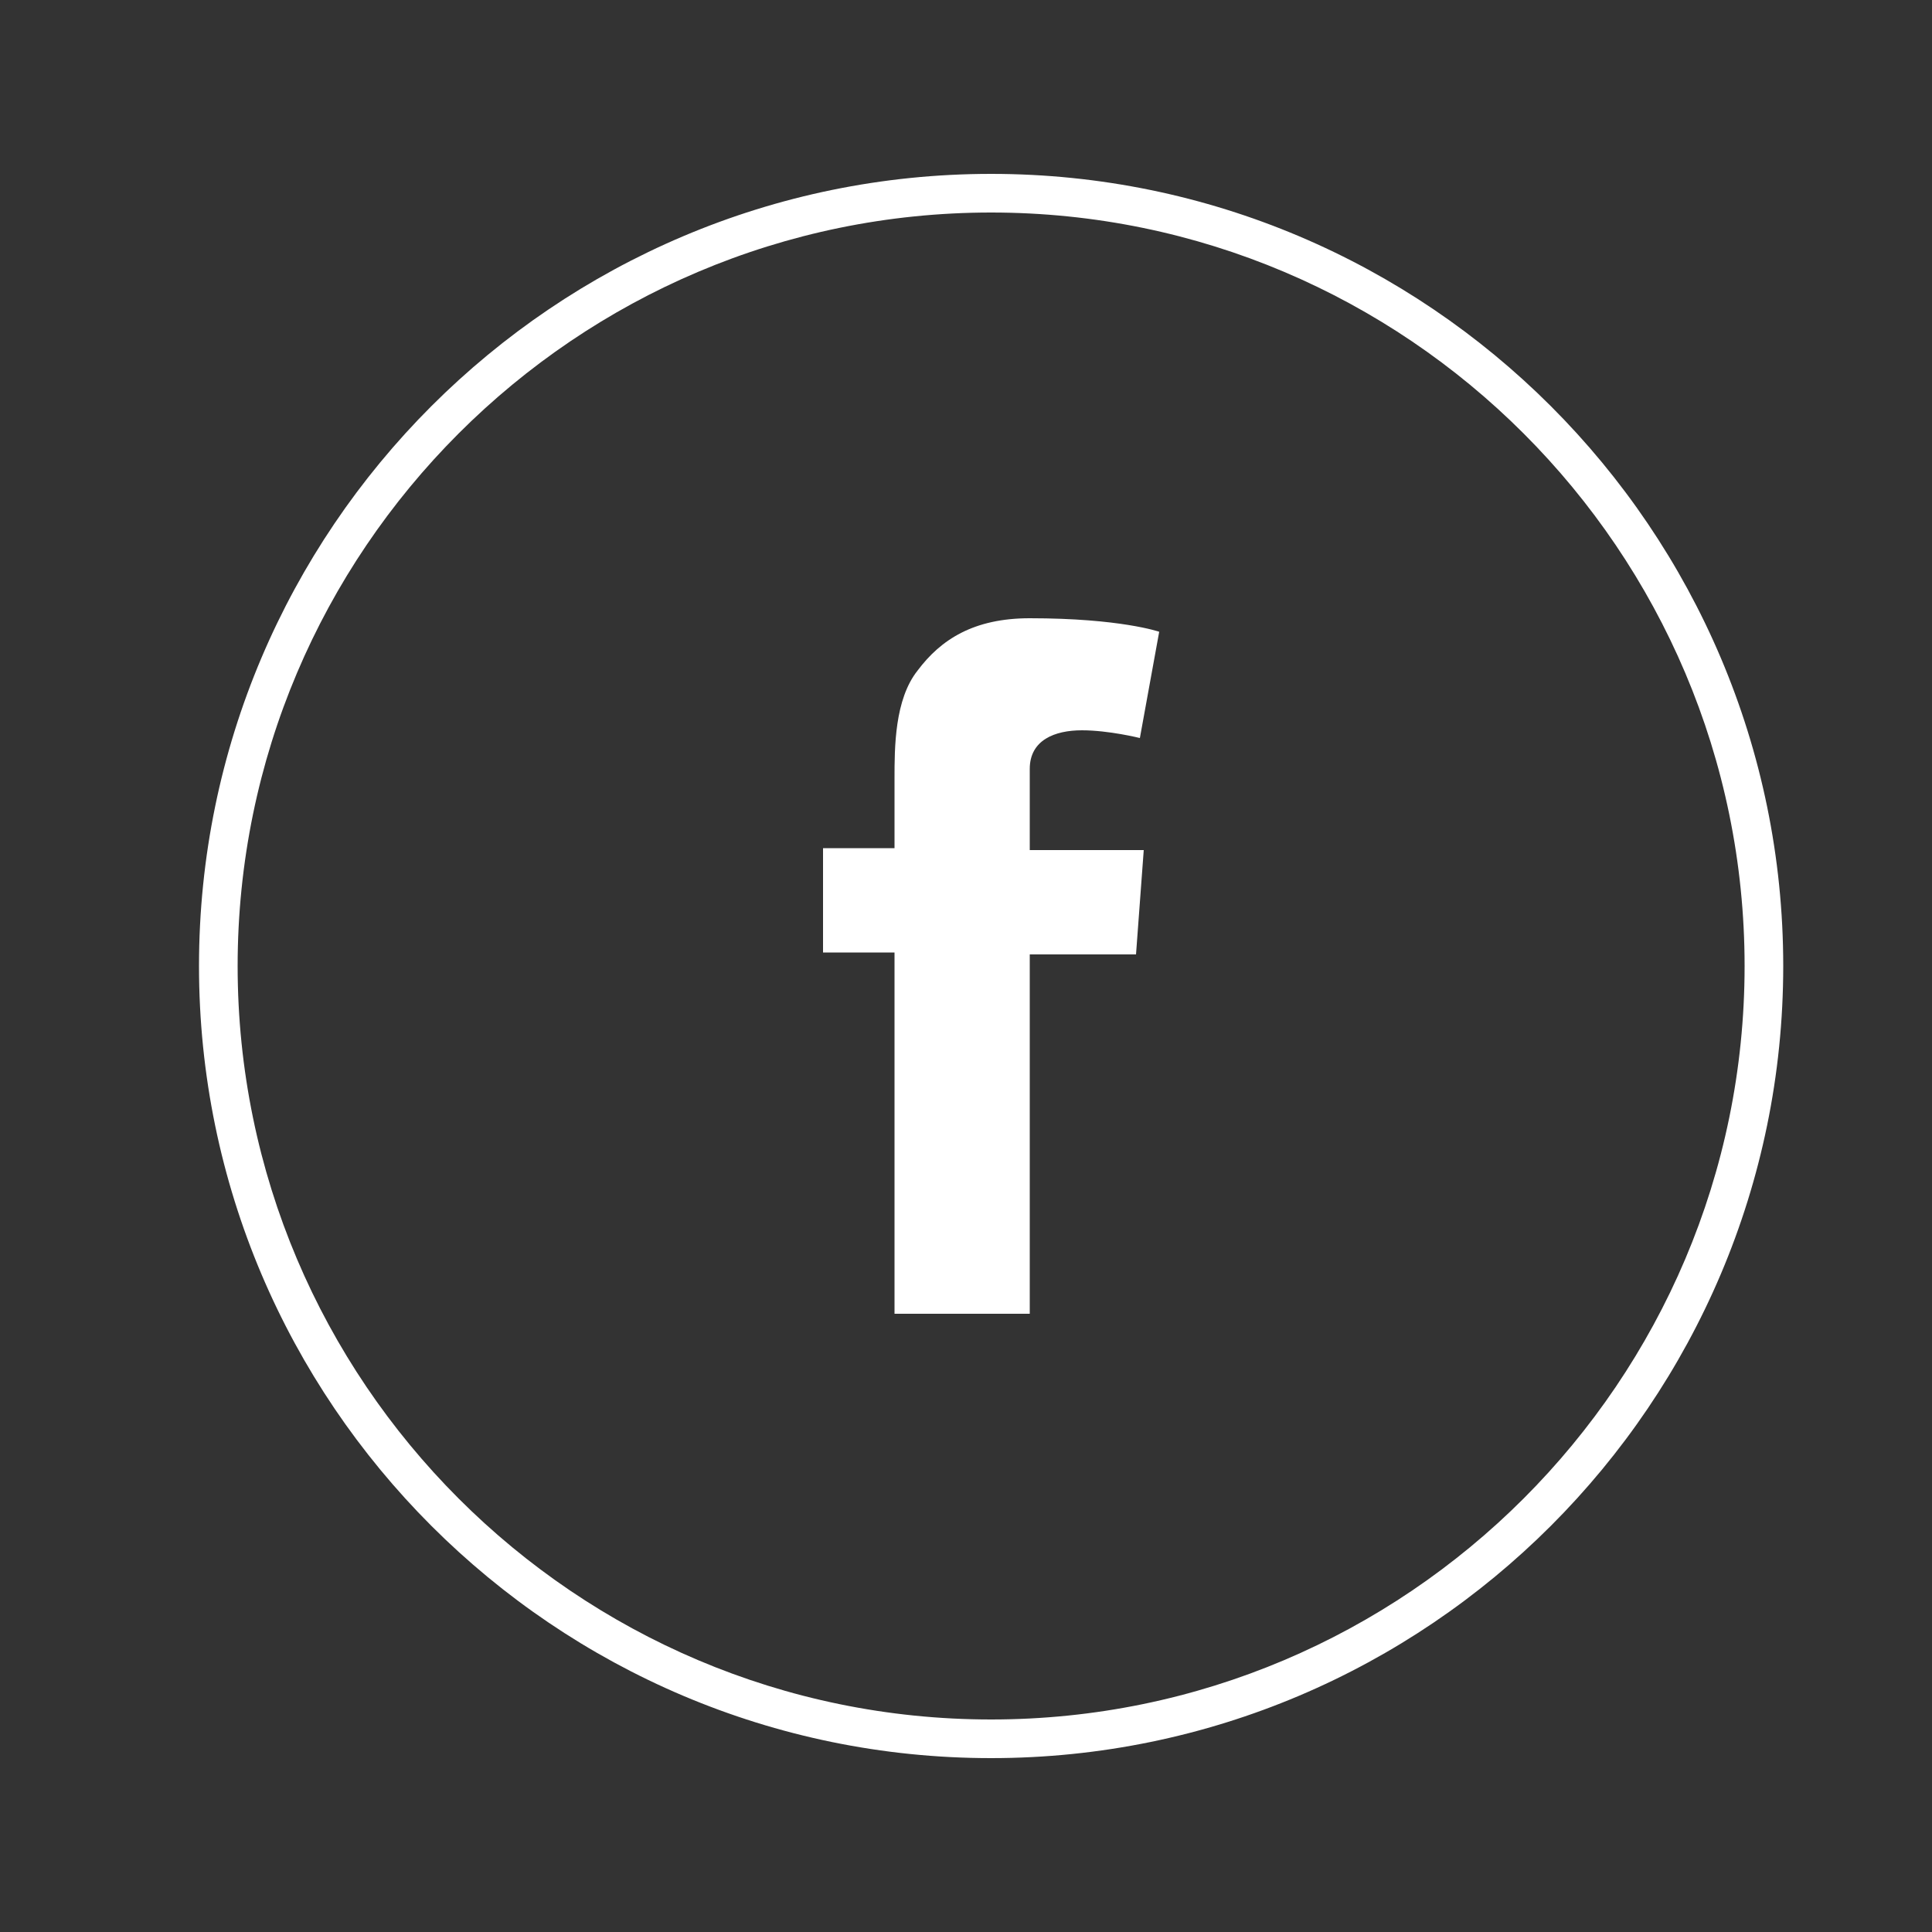
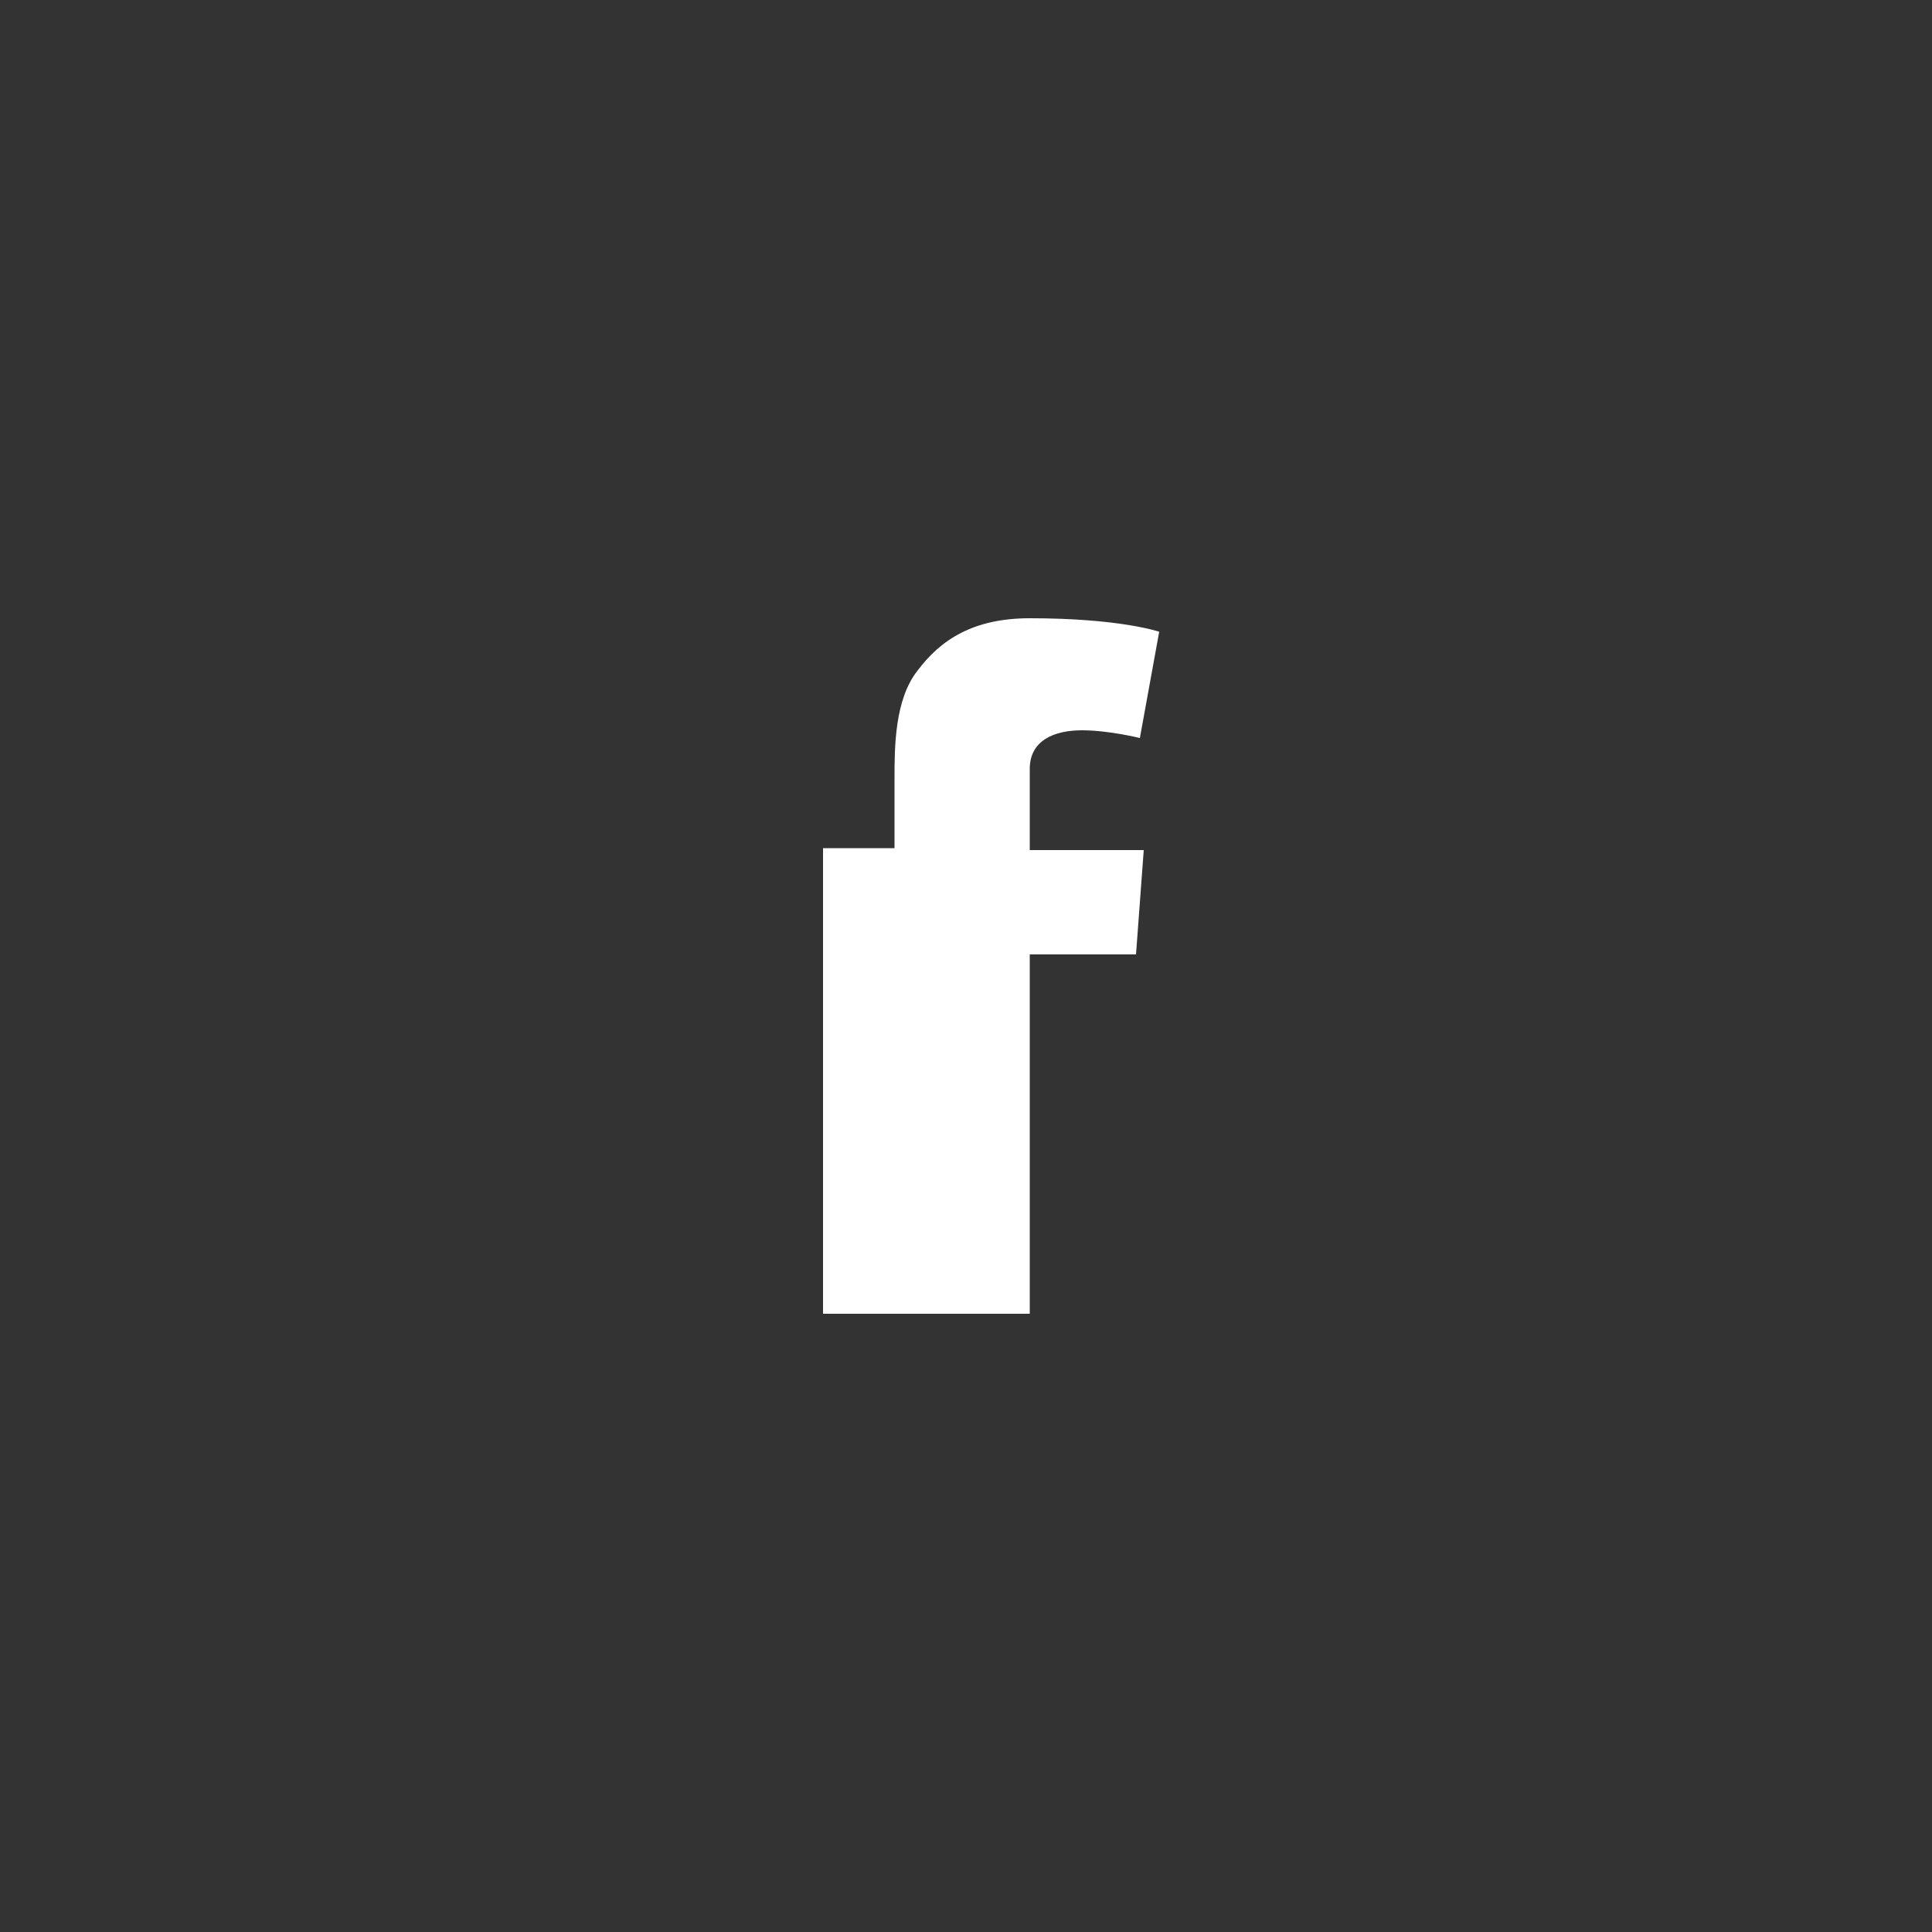
<svg xmlns="http://www.w3.org/2000/svg" version="1.1" id="Camada_1" x="0px" y="0px" viewBox="0 0 100 100" style="enable-background:new 0 0 100 100;" xml:space="preserve">
  <rect x="0" y="0" width="100" height="100" fill="#333333" stroke="none" />
  <style type="text/css">
	.st0{fill:#FFFFFF;}
</style>
  <g>
-     <path class="st0" d="M51.3,91c-22.6,0-41-18.4-41-41s18.4-41,41-41c22.6,0,41,18.4,41,41S73.9,91,51.3,91z M51.3,11   c-21.5,0-39,17.5-39,39s17.5,39,39,39c21.5,0,39-17.5,39-39S72.8,11,51.3,11z" />
-     <path class="st0" d="M42.6,43.9h3.7v-3.6c0-1.6,0-4.1,1.2-5.6c1.2-1.6,2.9-2.7,5.8-2.7c4.7,0,6.7,0.7,6.7,0.7L59,38.2   c0,0-1.6-0.4-3-0.4c-1.4,0-2.7,0.5-2.7,2v4.2h5.9l-0.4,5.4h-5.5V68h-7V49.3h-3.7V43.9z" />
+     <path class="st0" d="M42.6,43.9h3.7v-3.6c0-1.6,0-4.1,1.2-5.6c1.2-1.6,2.9-2.7,5.8-2.7c4.7,0,6.7,0.7,6.7,0.7L59,38.2   c0,0-1.6-0.4-3-0.4c-1.4,0-2.7,0.5-2.7,2v4.2h5.9l-0.4,5.4h-5.5V68h-7h-3.7V43.9z" />
  </g>
</svg>